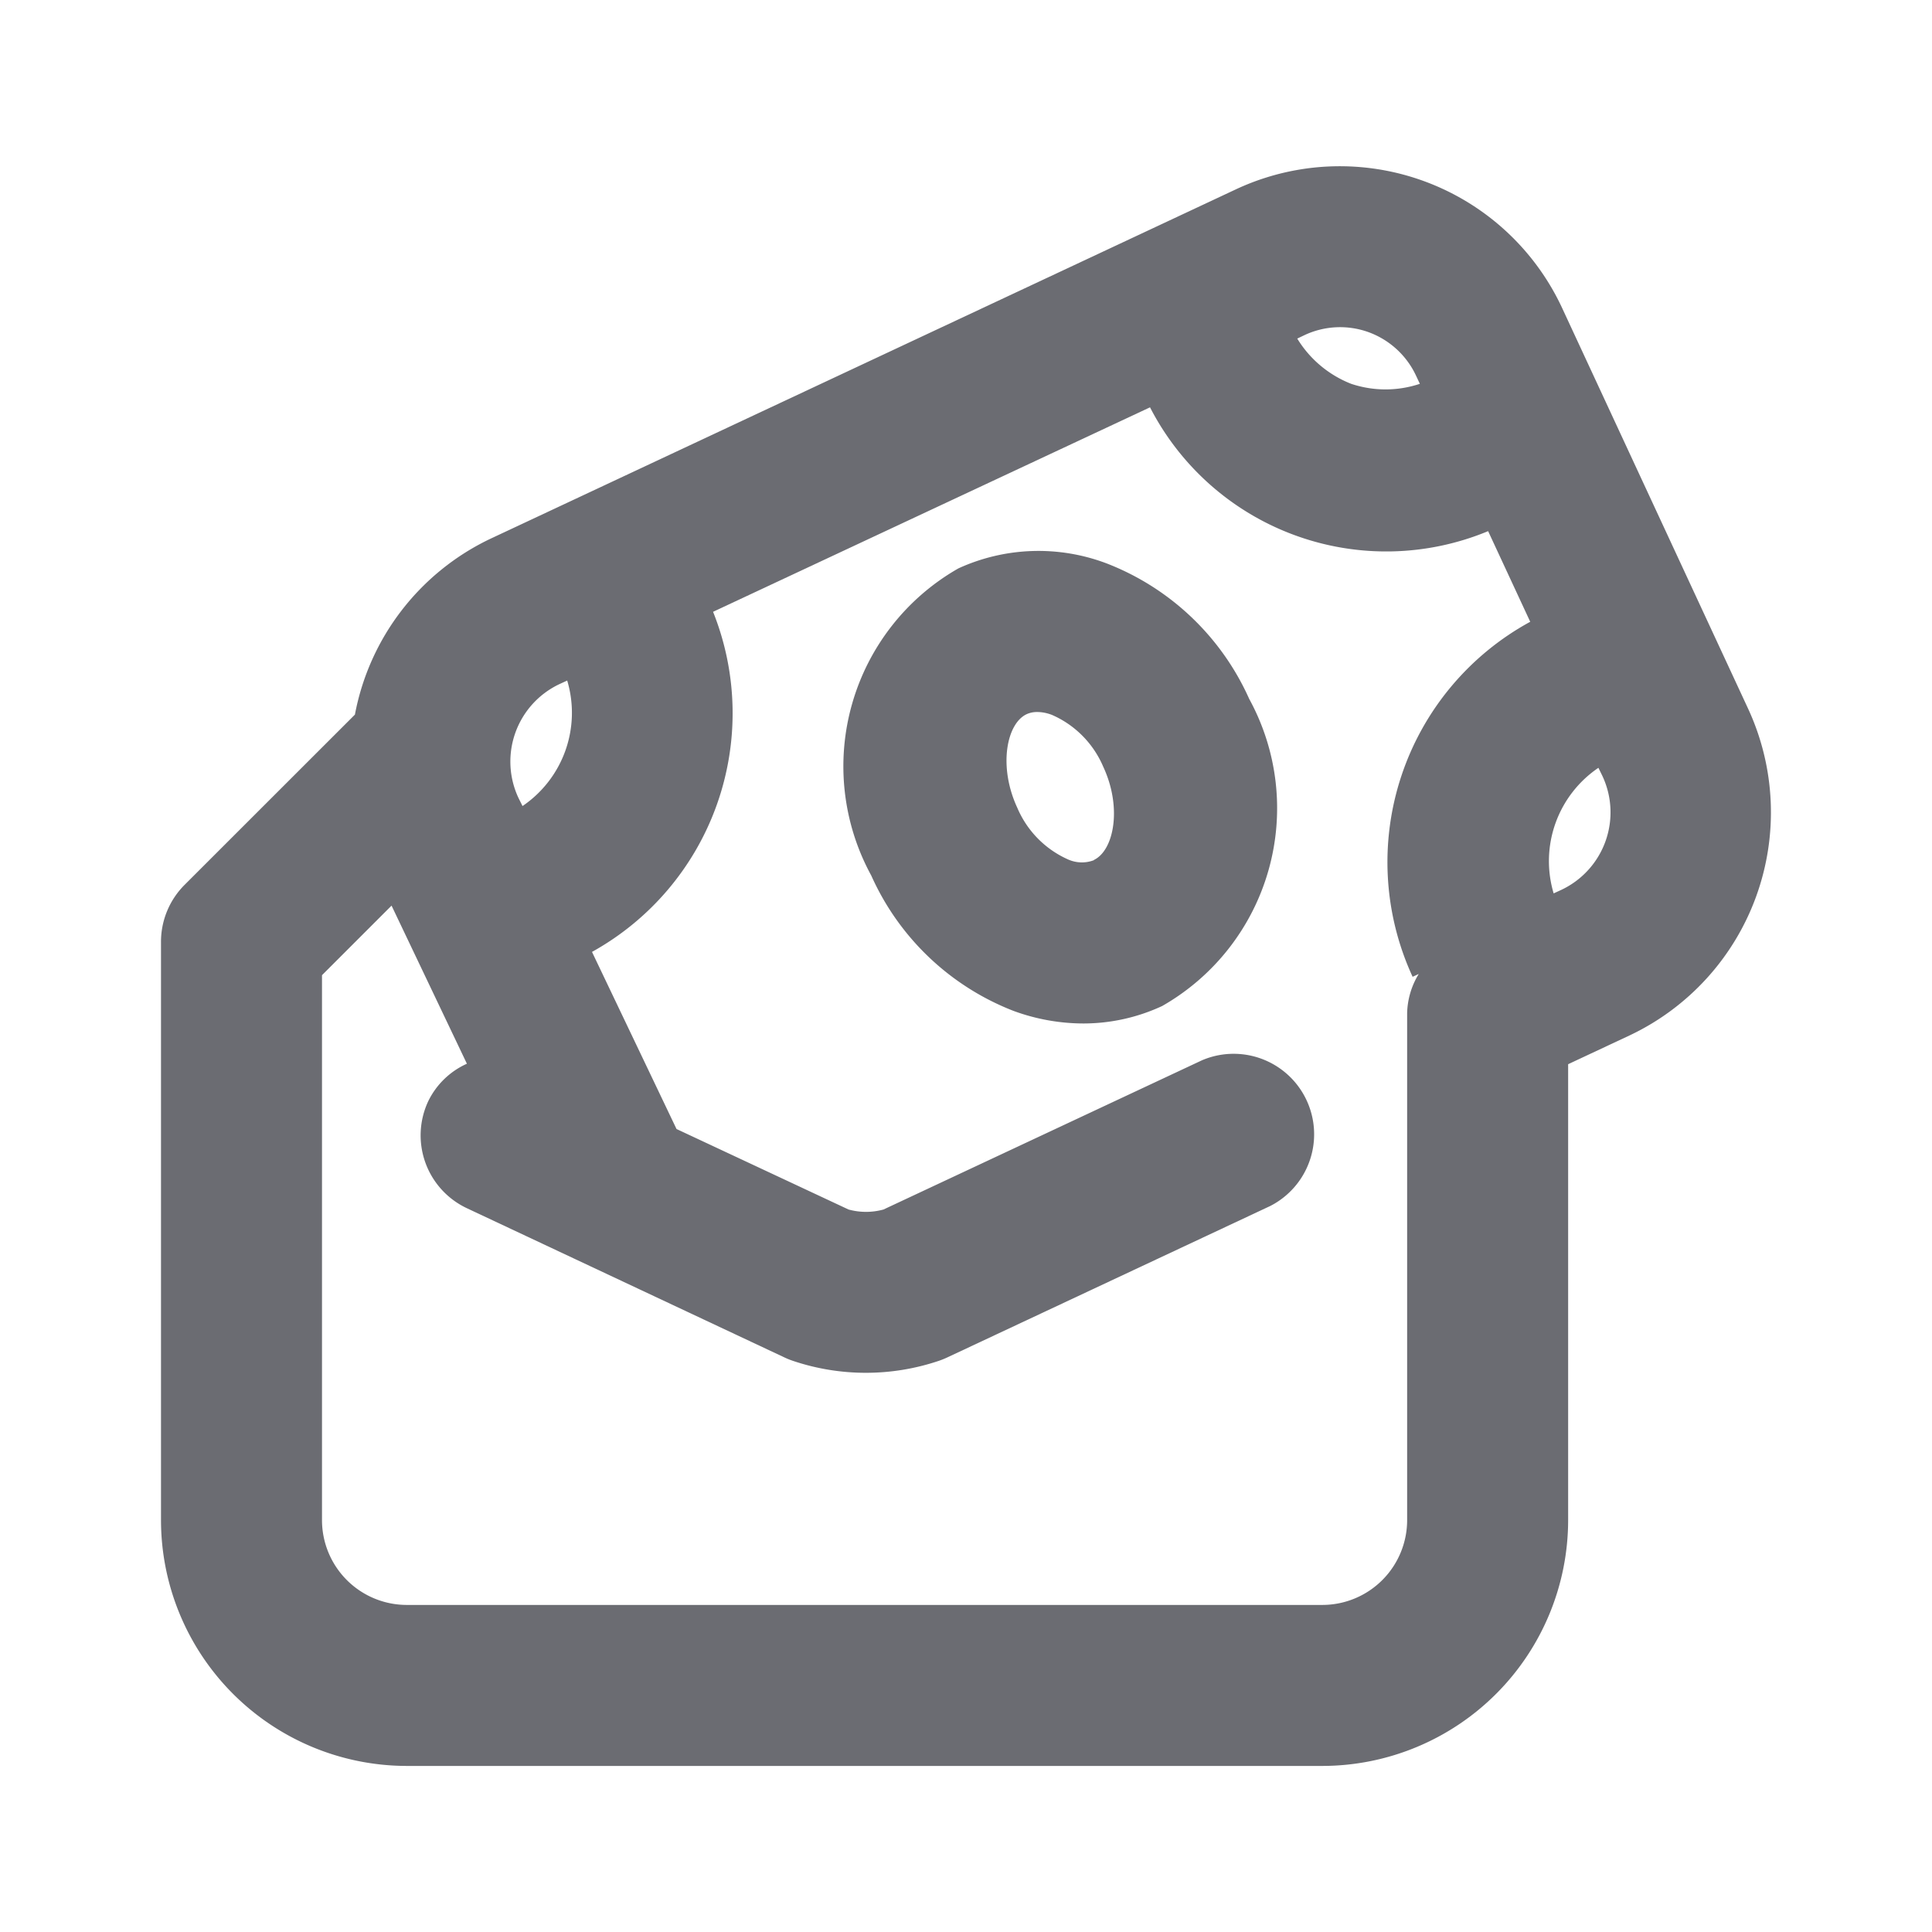
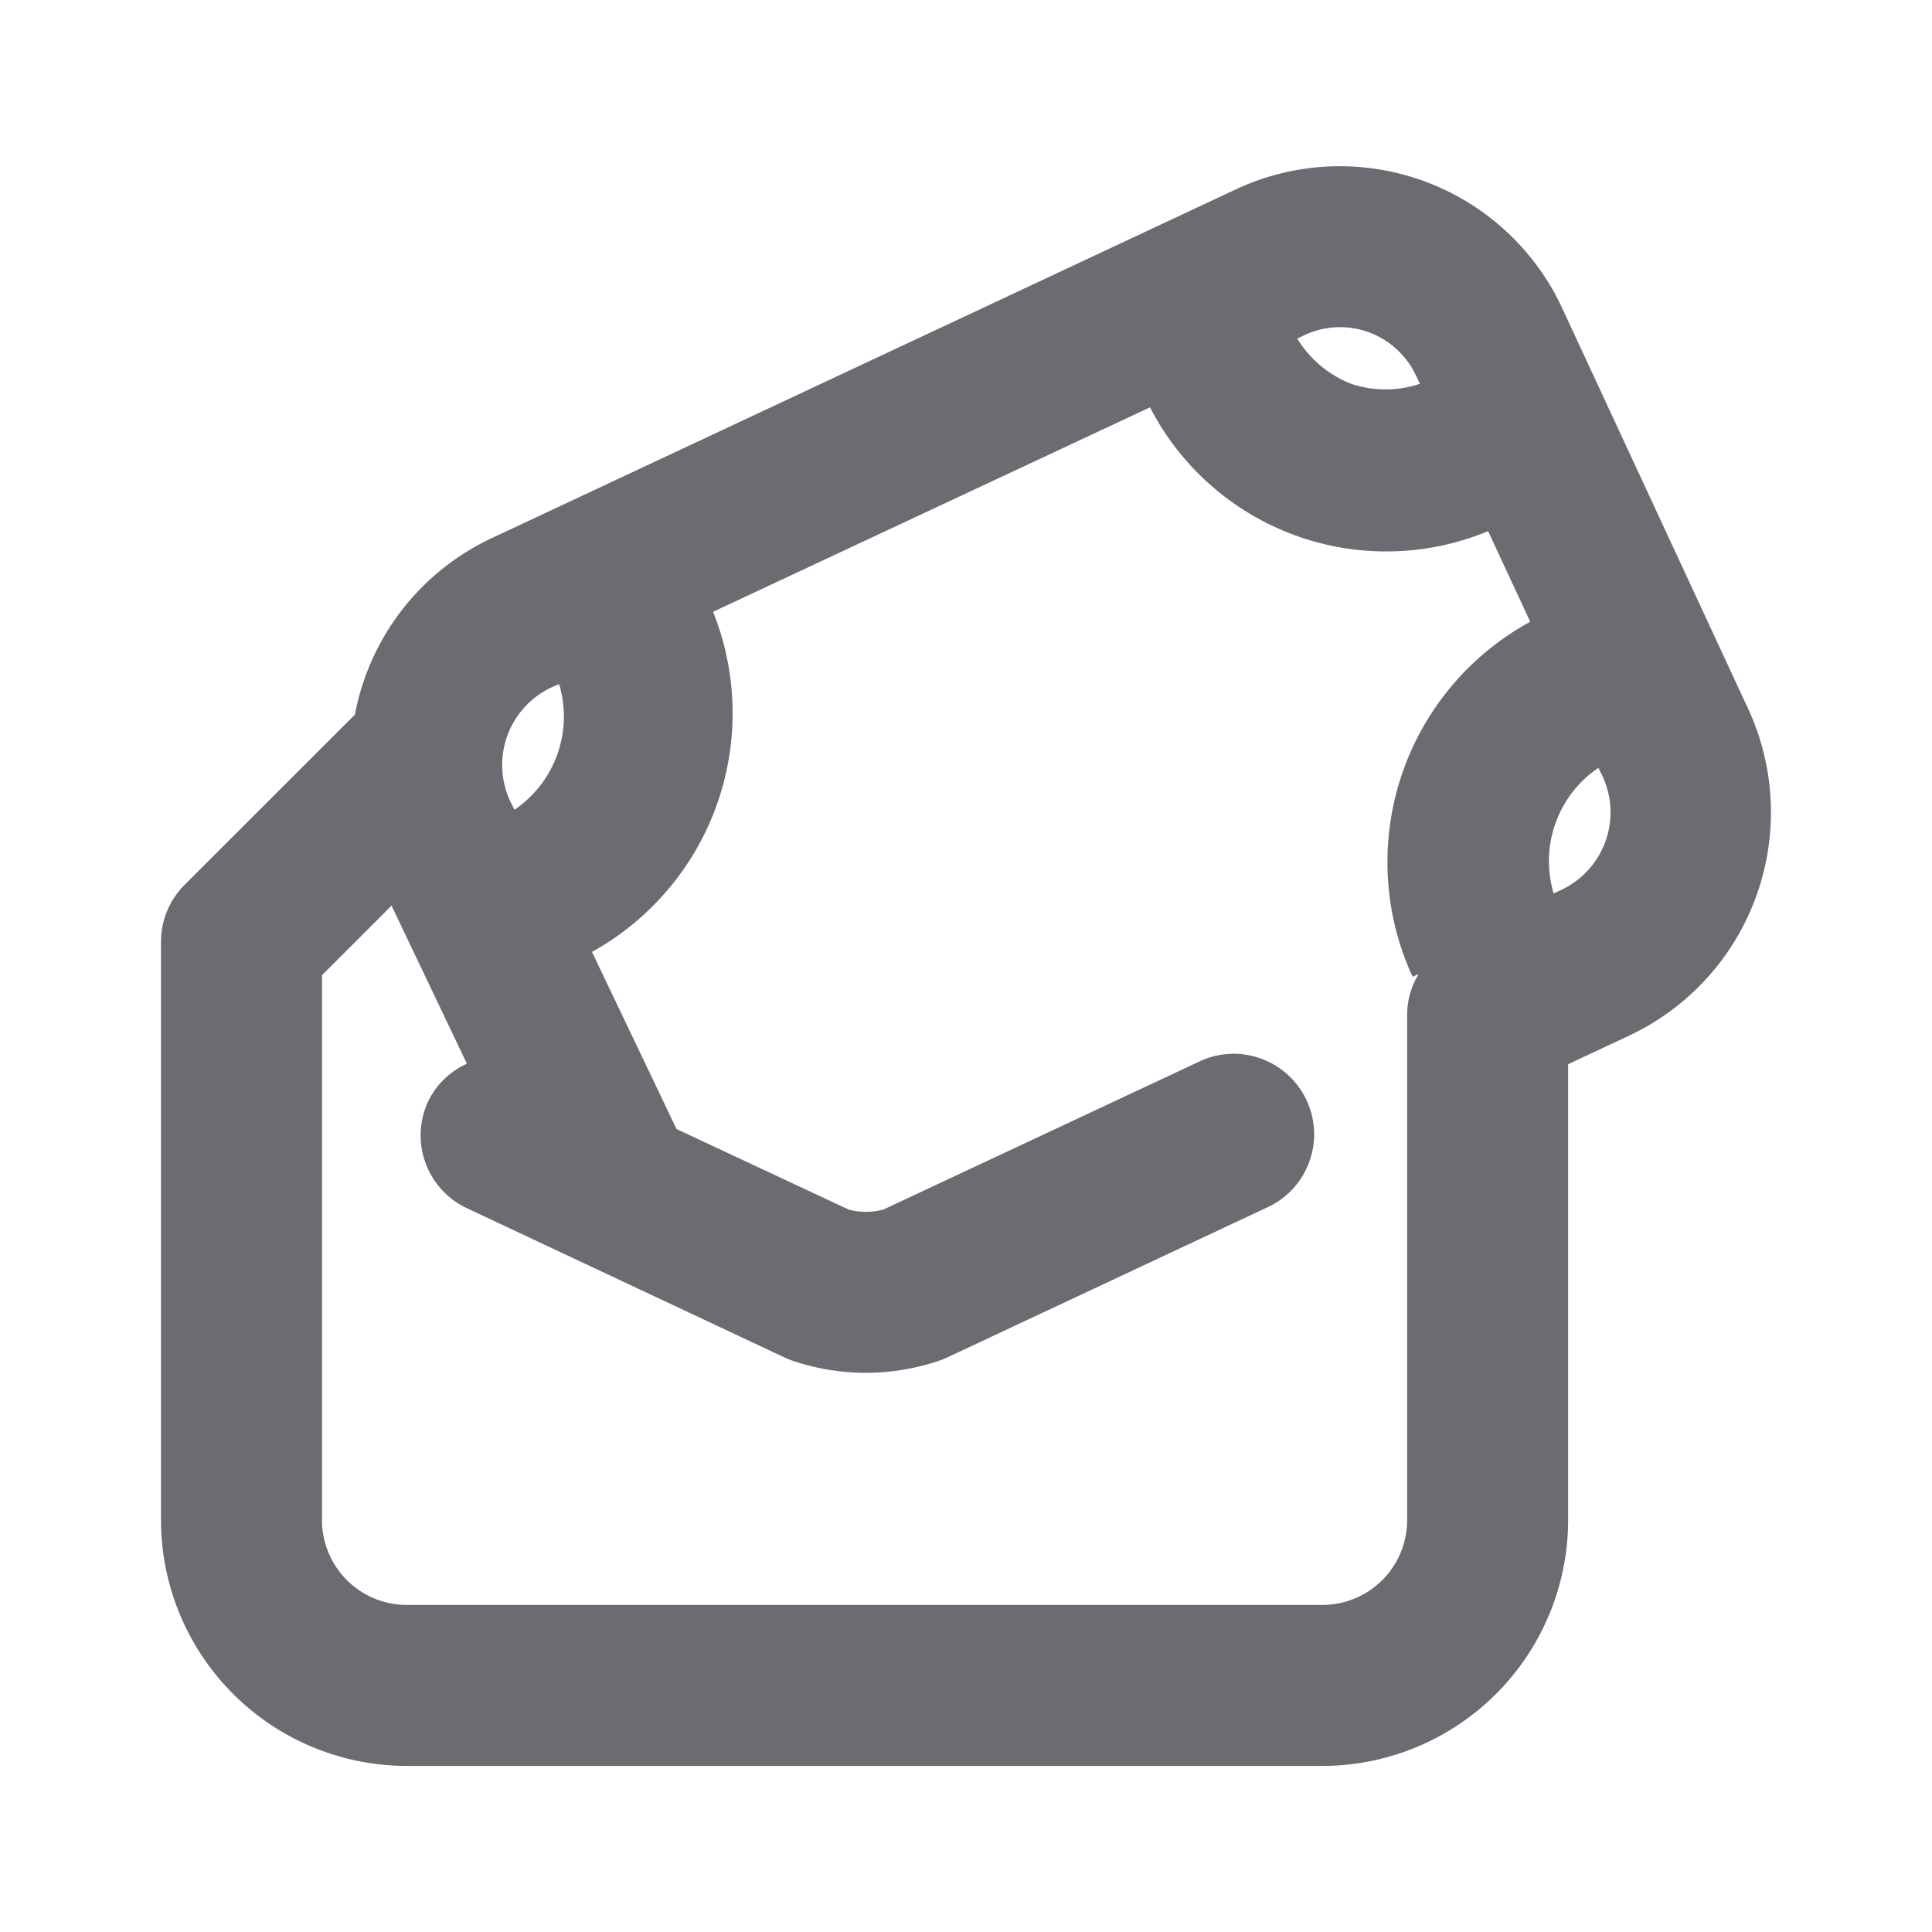
<svg xmlns="http://www.w3.org/2000/svg" width="24" height="24" fill="none" viewBox="0 0 24 24">
-   <path fill="#6B6C72" d="M21.714 8.8l-2.306-4.968a3.046 3.046 0 00-4.053-1.481L6.1 6.689a3.042 3.042 0 00-1.691 2.188l-2.116 2.115A1 1 0 002 11.7v7.178a3.056 3.056 0 003.046 3.059h11.388a3.056 3.056 0 003.046-3.059V13.22l.764-.358a3.065 3.065 0 001.47-4.062zM17 4.126a1.046 1.046 0 01.594.548l.044.094a1.346 1.346 0 01-.853 0 1.37 1.37 0 01-.67-.562l.09-.043A1.04 1.04 0 0117 4.126zM6.946 8.5l.1-.046a1.4 1.4 0 01-.555 1.559l-.05-.1A1.064 1.064 0 016.946 8.5zM17.48 18.878a1.054 1.054 0 01-1.046 1.059H5.046A1.054 1.054 0 014 18.878v-6.764l.864-.864.936 1.964a.98.98 0 00-.48.465 1 1 0 00.48 1.33l3.95 1.856c.034.016.07.03.106.042a2.838 2.838 0 001.8 0c.036-.012.071-.026.106-.042l4.018-1.884a1 1 0 00-.848-1.81l-3.957 1.854a.82.82 0 01-.434 0l-2.137-1-1.05-2.2A3.39 3.39 0 008.858 7.6l5.428-2.54a3.3 3.3 0 004.2 1.538l.523 1.126a3.4 3.4 0 00-1.461 4.41l.076-.035a.976.976 0 00-.144.485v6.294zm1.92-7.826l-.1.046a1.4 1.4 0 01.556-1.56l.049.1a1.064 1.064 0 01-.505 1.414z" />
-   <path fill="#6B6C72" d="M13.75 7a2.389 2.389 0 00-1.845.061 2.83 2.83 0 00-1.082 3.815c.345.772.98 1.376 1.768 1.682.277.102.57.155.865.156.339 0 .674-.074.981-.217a2.829 2.829 0 001.081-3.815A3.21 3.21 0 0013.75 7zm-.162 3.686a.42.42 0 01-.314-.007 1.226 1.226 0 01-.637-.645c-.238-.513-.133-1.046.116-1.162a.306.306 0 01.132-.027c.062 0 .123.013.181.035.288.125.516.356.639.645.237.508.132 1.041-.117 1.158v.003z" />
+   <path fill="#6B6C72" d="M21.714 8.8l-2.306-4.968a3.046 3.046 0 00-4.053-1.481L6.1 6.689a3.042 3.042 0 00-1.691 2.188l-2.116 2.115A1 1 0 002 11.7v7.178a3.056 3.056 0 003.046 3.059h11.388a3.056 3.056 0 003.046-3.059V13.22l.764-.358a3.065 3.065 0 001.47-4.062zM17 4.126a1.046 1.046 0 01.594.548l.044.094a1.346 1.346 0 01-.853 0 1.37 1.37 0 01-.67-.562l.09-.043A1.04 1.04 0 0117 4.126zM6.946 8.5a1.4 1.4 0 01-.555 1.559l-.05-.1A1.064 1.064 0 016.946 8.5zM17.48 18.878a1.054 1.054 0 01-1.046 1.059H5.046A1.054 1.054 0 014 18.878v-6.764l.864-.864.936 1.964a.98.98 0 00-.48.465 1 1 0 00.48 1.33l3.95 1.856c.034.016.07.03.106.042a2.838 2.838 0 001.8 0c.036-.012.071-.026.106-.042l4.018-1.884a1 1 0 00-.848-1.81l-3.957 1.854a.82.82 0 01-.434 0l-2.137-1-1.05-2.2A3.39 3.39 0 008.858 7.6l5.428-2.54a3.3 3.3 0 004.2 1.538l.523 1.126a3.4 3.4 0 00-1.461 4.41l.076-.035a.976.976 0 00-.144.485v6.294zm1.92-7.826l-.1.046a1.4 1.4 0 01.556-1.56l.049.1a1.064 1.064 0 01-.505 1.414z" />
</svg>